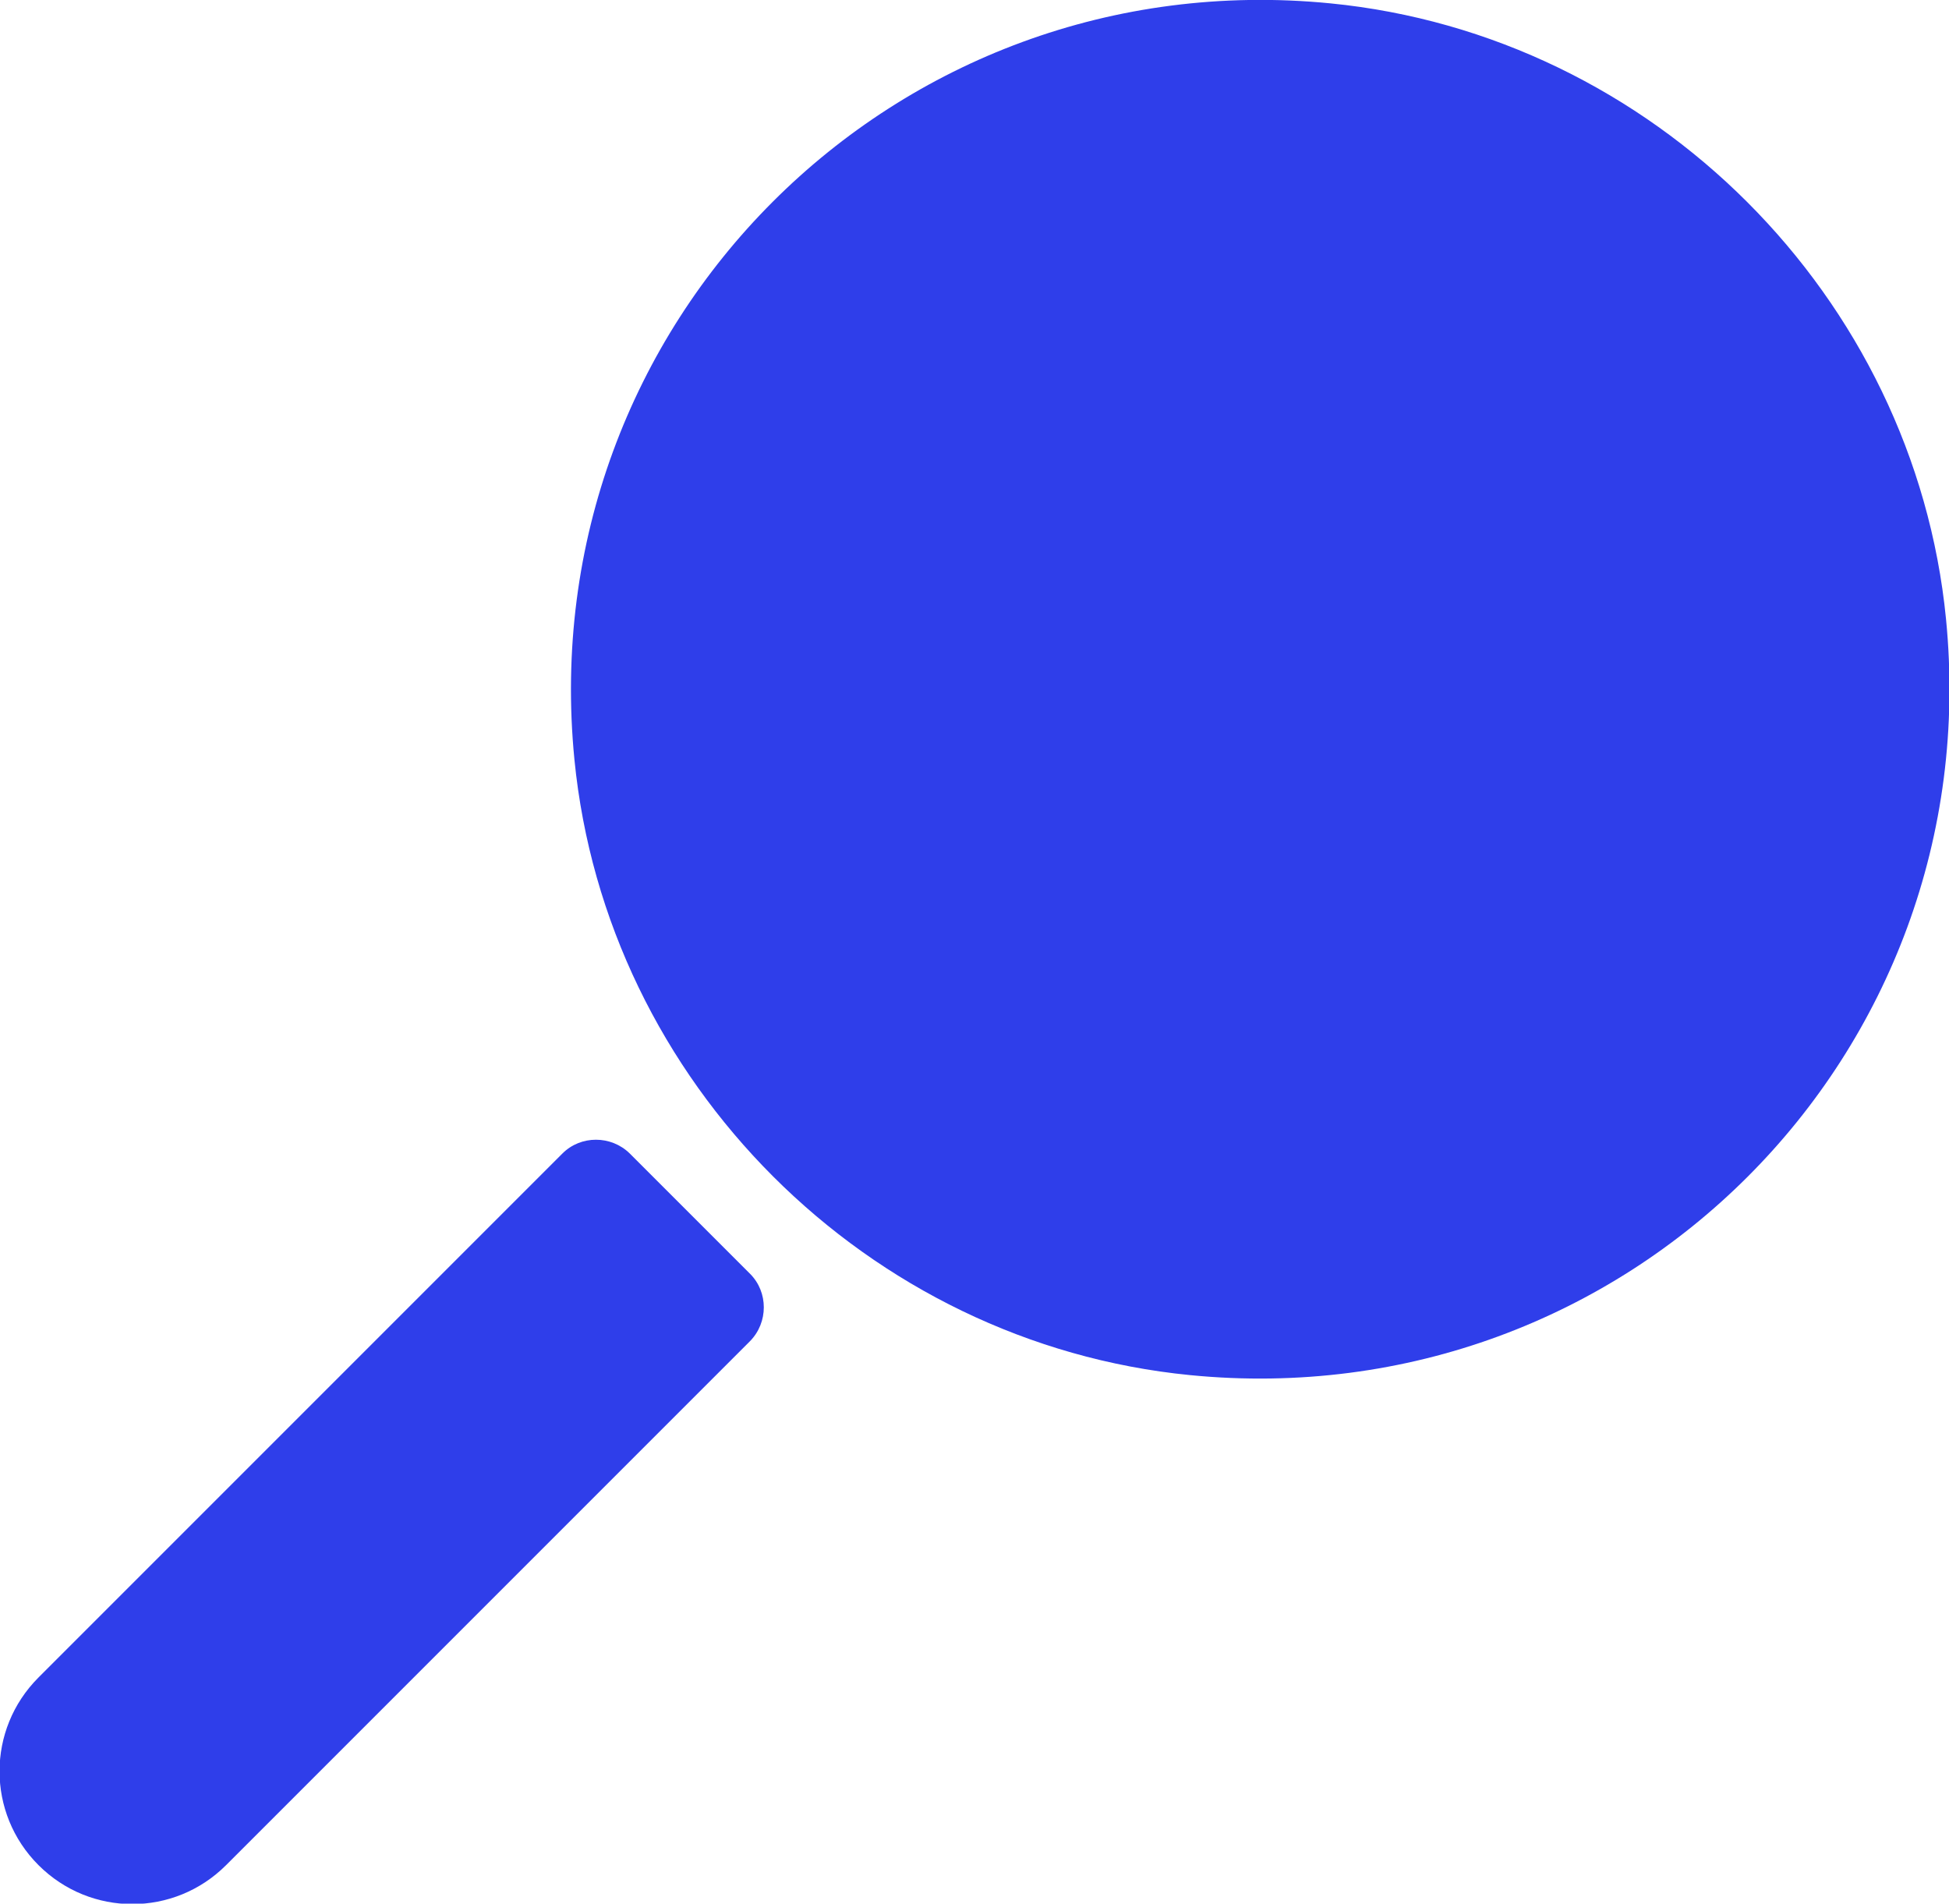
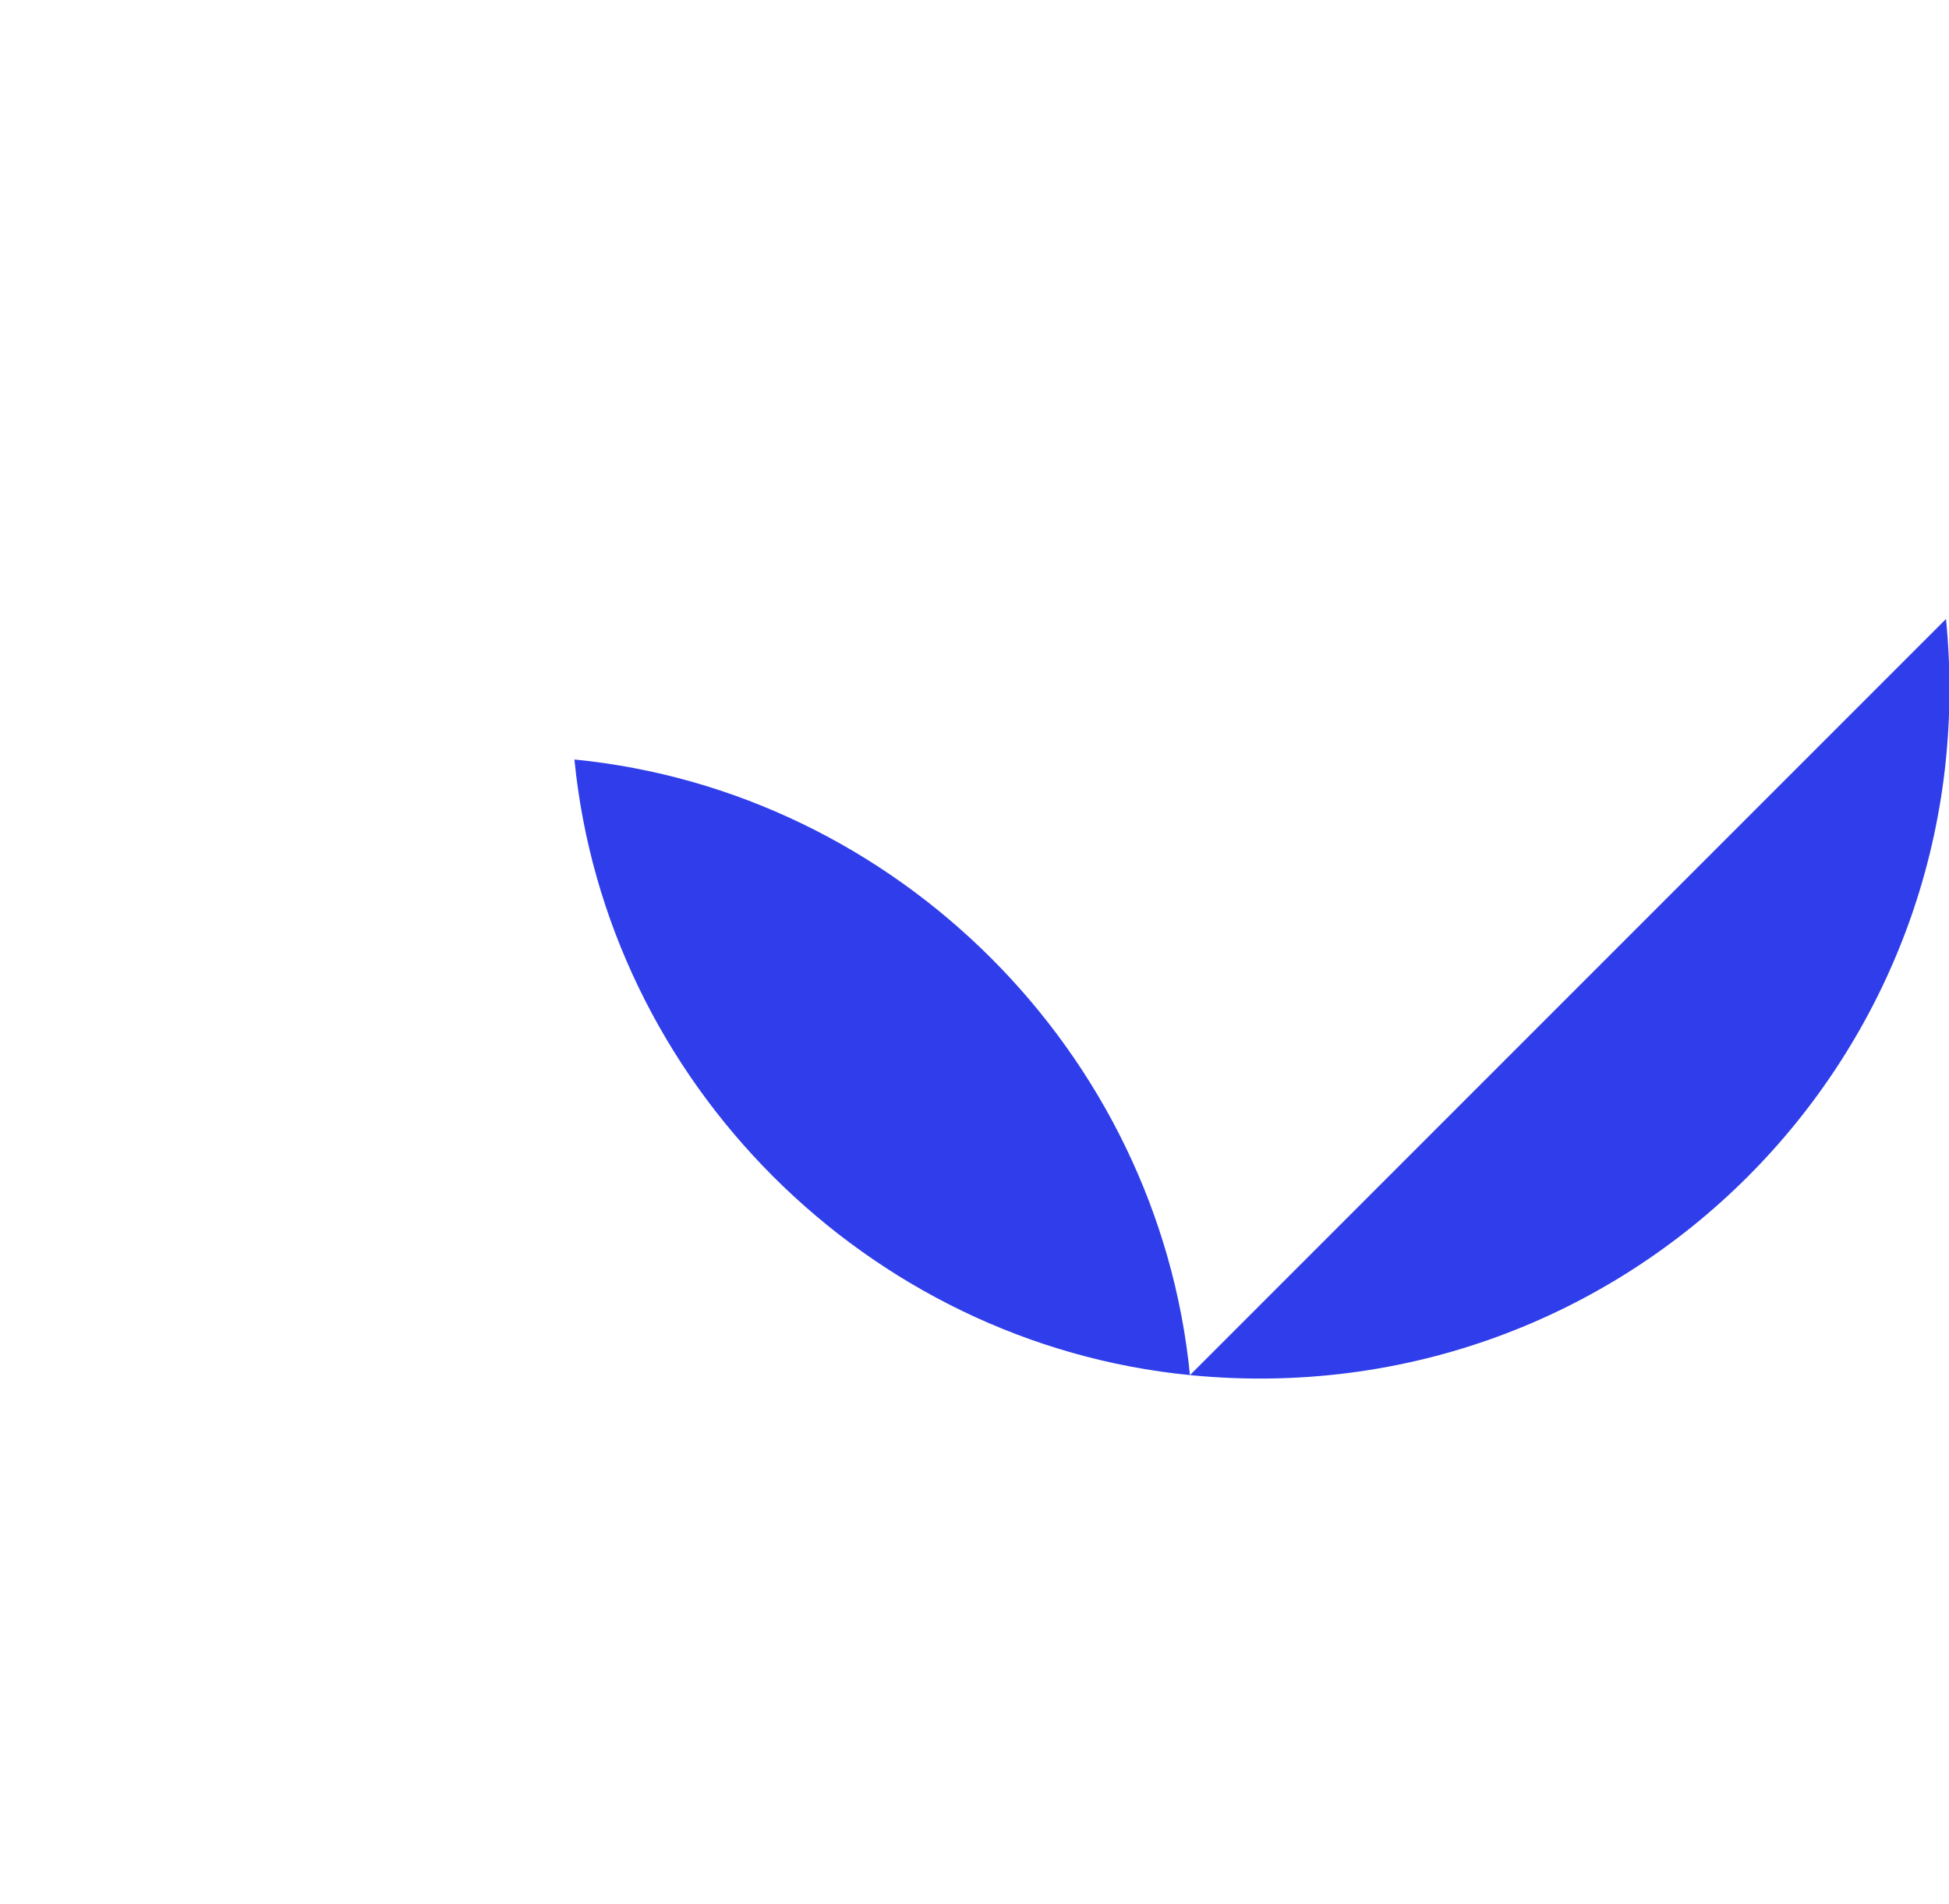
<svg xmlns="http://www.w3.org/2000/svg" id="Layer_1" width="52.15" height="50.93" version="1.1" viewBox="0 0 52.15 50.93">
-   <path d="M52.07,16.56c1.15,11.67-8.56,21.38-20.23,20.23-8.63-.85-15.62-7.83-16.47-16.47C14.22,8.65,23.93-1.06,35.6.09c8.63.85,15.62,7.84,16.47,16.47Z" fill="#2f3eea" />
-   <path d="M16.85,30.86l3.22,3.22c.49.49.49,1.3,0,1.8l-14.02,14.02c-1.39,1.39-3.63,1.39-5.02,0h0c-1.39-1.39-1.39-3.63,0-5.02l14.02-14.02c.49-.49,1.3-.49,1.8,0h0Z" fill="#2f3eea" />
+   <path d="M52.07,16.56c1.15,11.67-8.56,21.38-20.23,20.23-8.63-.85-15.62-7.83-16.47-16.47c8.63.85,15.62,7.84,16.47,16.47Z" fill="#2f3eea" />
</svg>